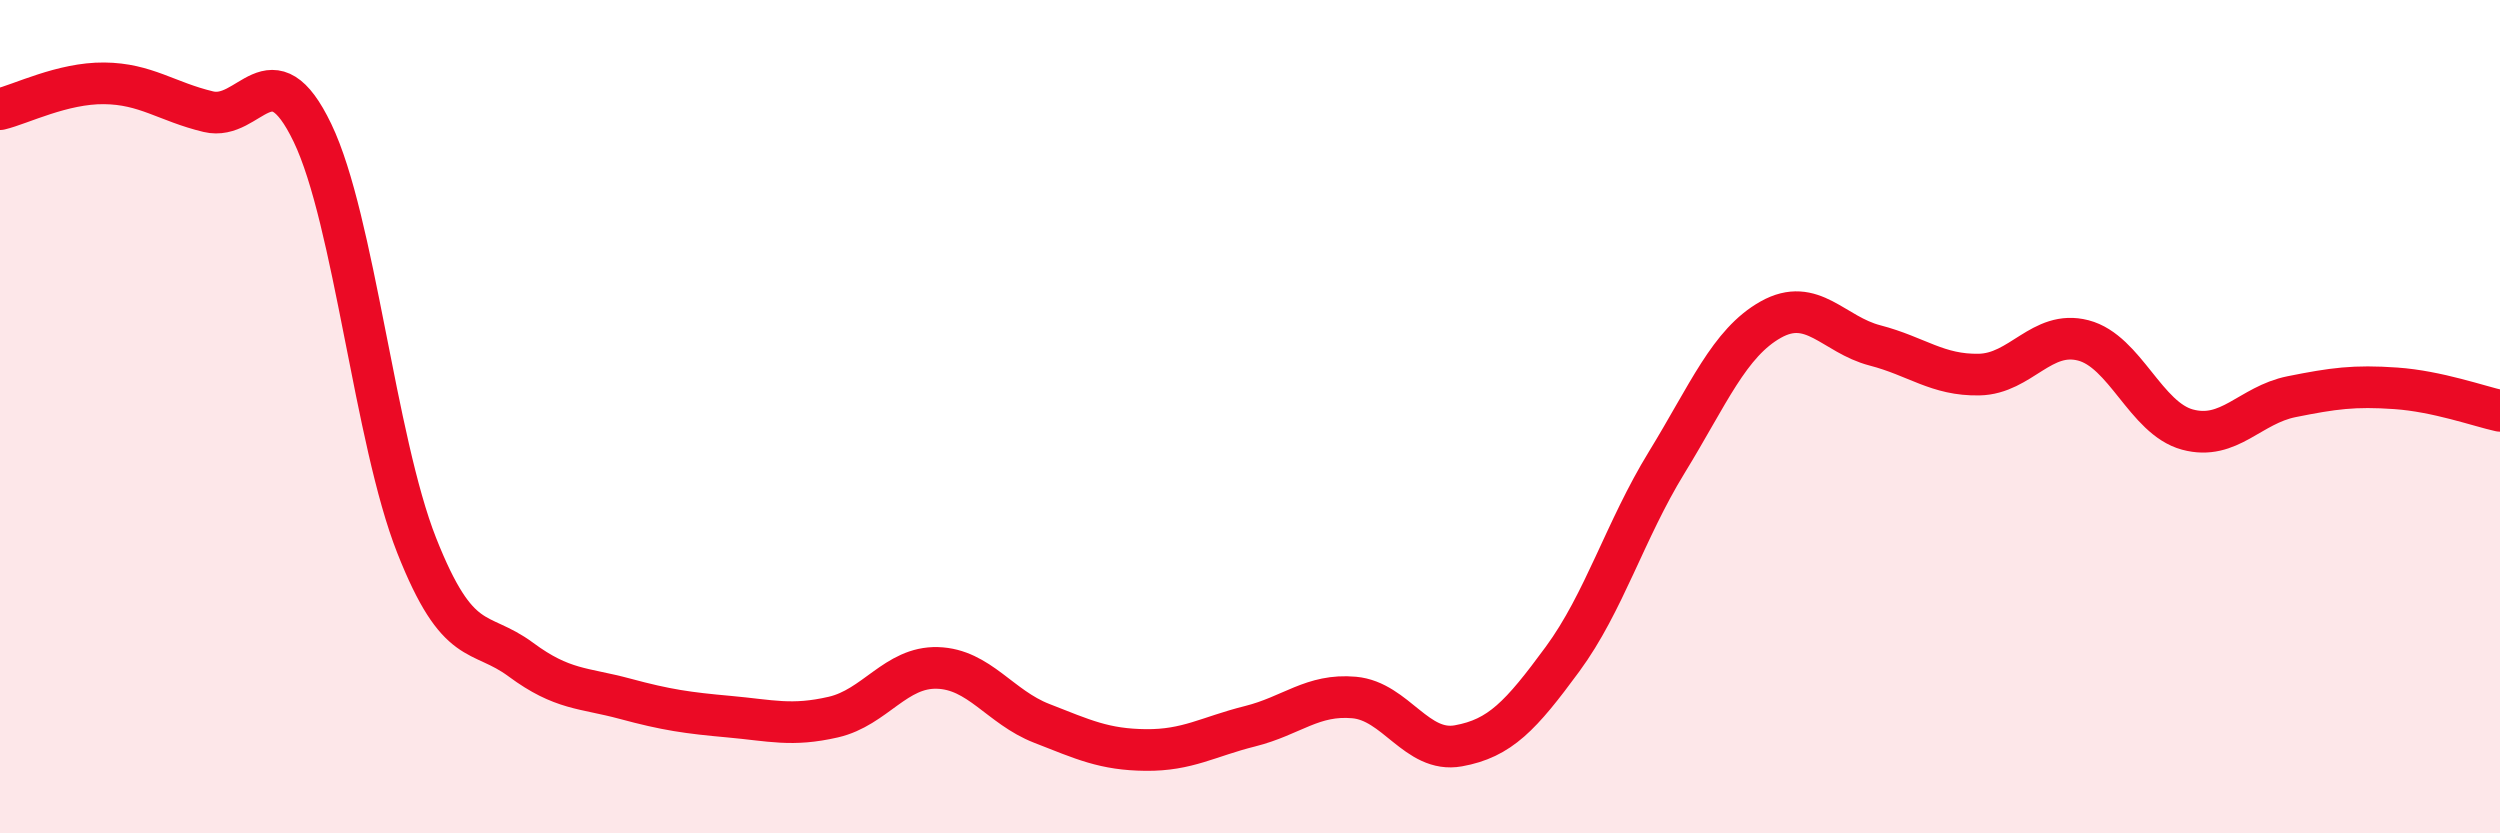
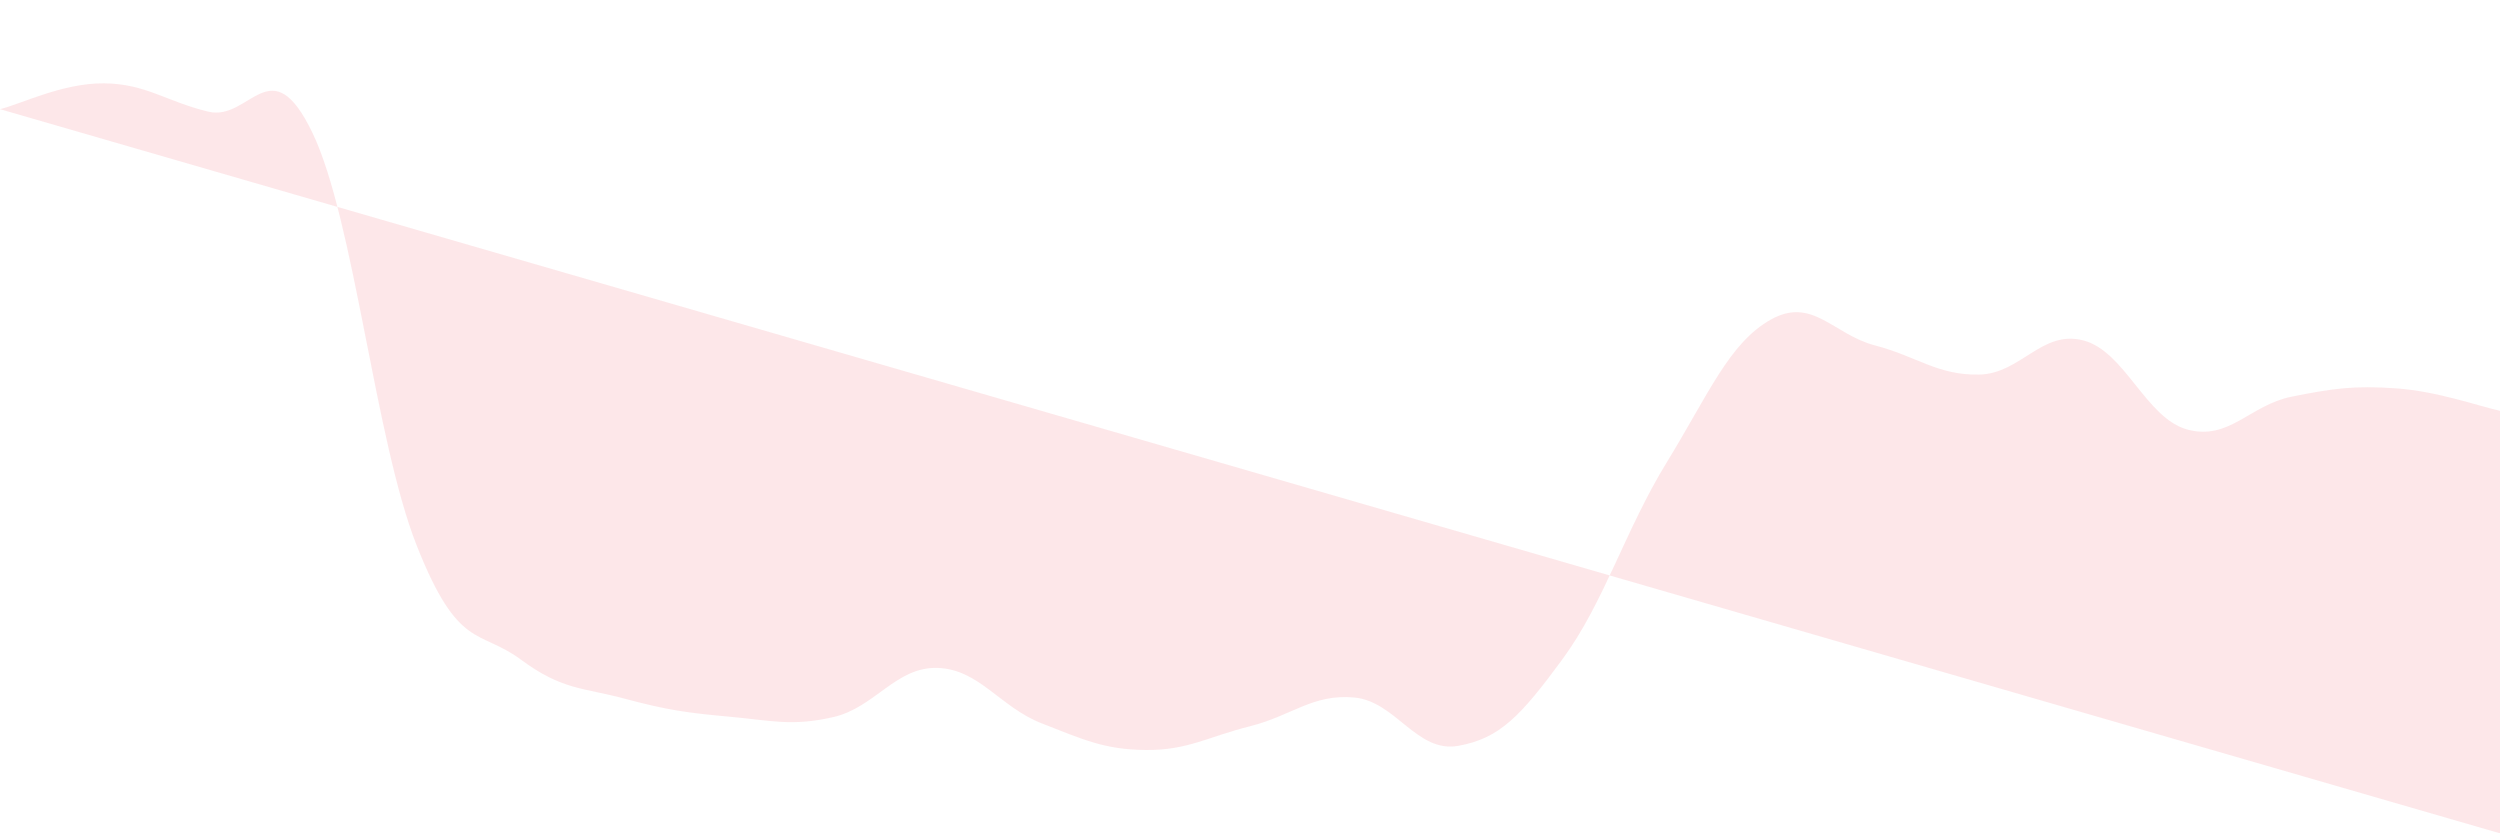
<svg xmlns="http://www.w3.org/2000/svg" width="60" height="20" viewBox="0 0 60 20">
-   <path d="M 0,2.62 C 0.5,2.5 1.5,1.99 2.5,2 C 3.5,2.01 4,2.44 5,2.68 C 6,2.92 6.5,1.11 7.5,3.19 C 8.5,5.27 9,10.56 10,13.09 C 11,15.62 11.5,15.09 12.5,15.83 C 13.5,16.57 14,16.5 15,16.77 C 16,17.04 16.5,17.11 17.5,17.2 C 18.5,17.29 19,17.44 20,17.21 C 21,16.98 21.5,16 22.5,16.03 C 23.5,16.06 24,16.97 25,17.36 C 26,17.75 26.5,17.99 27.5,18 C 28.5,18.01 29,17.68 30,17.43 C 31,17.18 31.5,16.65 32.5,16.74 C 33.5,16.83 34,18.08 35,17.9 C 36,17.72 36.5,17.18 37.5,15.82 C 38.5,14.46 39,12.73 40,11.1 C 41,9.47 41.5,8.23 42.5,7.67 C 43.5,7.11 44,8.03 45,8.29 C 46,8.55 46.5,9.01 47.5,8.99 C 48.5,8.97 49,7.91 50,8.17 C 51,8.43 51.5,10.04 52.5,10.31 C 53.5,10.58 54,9.72 55,9.52 C 56,9.32 56.5,9.25 57.5,9.32 C 58.5,9.39 59.5,9.75 60,9.86L60 20L0 20Z" fill="#EB0A25" opacity="0.1" stroke-linecap="round" stroke-linejoin="round" />
-   <path d="M 0,2.62 C 0.5,2.5 1.5,1.99 2.5,2 C 3.5,2.01 4,2.44 5,2.68 C 6,2.92 6.5,1.11 7.5,3.19 C 8.5,5.27 9,10.56 10,13.09 C 11,15.62 11.5,15.09 12.5,15.83 C 13.5,16.57 14,16.5 15,16.77 C 16,17.04 16.5,17.11 17.5,17.2 C 18.5,17.29 19,17.44 20,17.21 C 21,16.98 21.5,16 22.5,16.03 C 23.5,16.06 24,16.97 25,17.36 C 26,17.75 26.5,17.99 27.5,18 C 28.5,18.01 29,17.68 30,17.43 C 31,17.18 31.5,16.65 32.5,16.74 C 33.5,16.83 34,18.08 35,17.9 C 36,17.72 36.5,17.18 37.5,15.82 C 38.5,14.46 39,12.73 40,11.1 C 41,9.47 41.5,8.23 42.5,7.67 C 43.5,7.11 44,8.03 45,8.29 C 46,8.55 46.5,9.01 47.5,8.99 C 48.5,8.97 49,7.91 50,8.17 C 51,8.43 51.5,10.04 52.5,10.31 C 53.5,10.58 54,9.72 55,9.52 C 56,9.32 56.5,9.25 57.5,9.32 C 58.5,9.39 59.5,9.75 60,9.86" stroke="#EB0A25" stroke-width="1" fill="none" stroke-linecap="round" stroke-linejoin="round" />
+   <path d="M 0,2.62 C 0.5,2.5 1.5,1.99 2.5,2 C 3.5,2.01 4,2.44 5,2.68 C 6,2.92 6.5,1.11 7.5,3.19 C 8.5,5.27 9,10.56 10,13.09 C 11,15.62 11.5,15.09 12.5,15.83 C 13.5,16.57 14,16.5 15,16.77 C 16,17.04 16.5,17.11 17.5,17.2 C 18.5,17.29 19,17.44 20,17.21 C 21,16.98 21.5,16 22.5,16.03 C 23.5,16.06 24,16.97 25,17.36 C 26,17.75 26.5,17.99 27.5,18 C 28.5,18.01 29,17.68 30,17.43 C 31,17.18 31.5,16.65 32.5,16.74 C 33.5,16.83 34,18.08 35,17.9 C 36,17.72 36.5,17.18 37.5,15.82 C 38.5,14.46 39,12.73 40,11.1 C 41,9.47 41.5,8.23 42.5,7.67 C 43.5,7.11 44,8.03 45,8.29 C 46,8.55 46.5,9.01 47.5,8.99 C 48.5,8.97 49,7.91 50,8.17 C 51,8.43 51.5,10.04 52.5,10.31 C 53.5,10.58 54,9.72 55,9.52 C 56,9.32 56.5,9.25 57.5,9.32 C 58.5,9.39 59.5,9.75 60,9.86L60 20Z" fill="#EB0A25" opacity="0.1" stroke-linecap="round" stroke-linejoin="round" />
</svg>